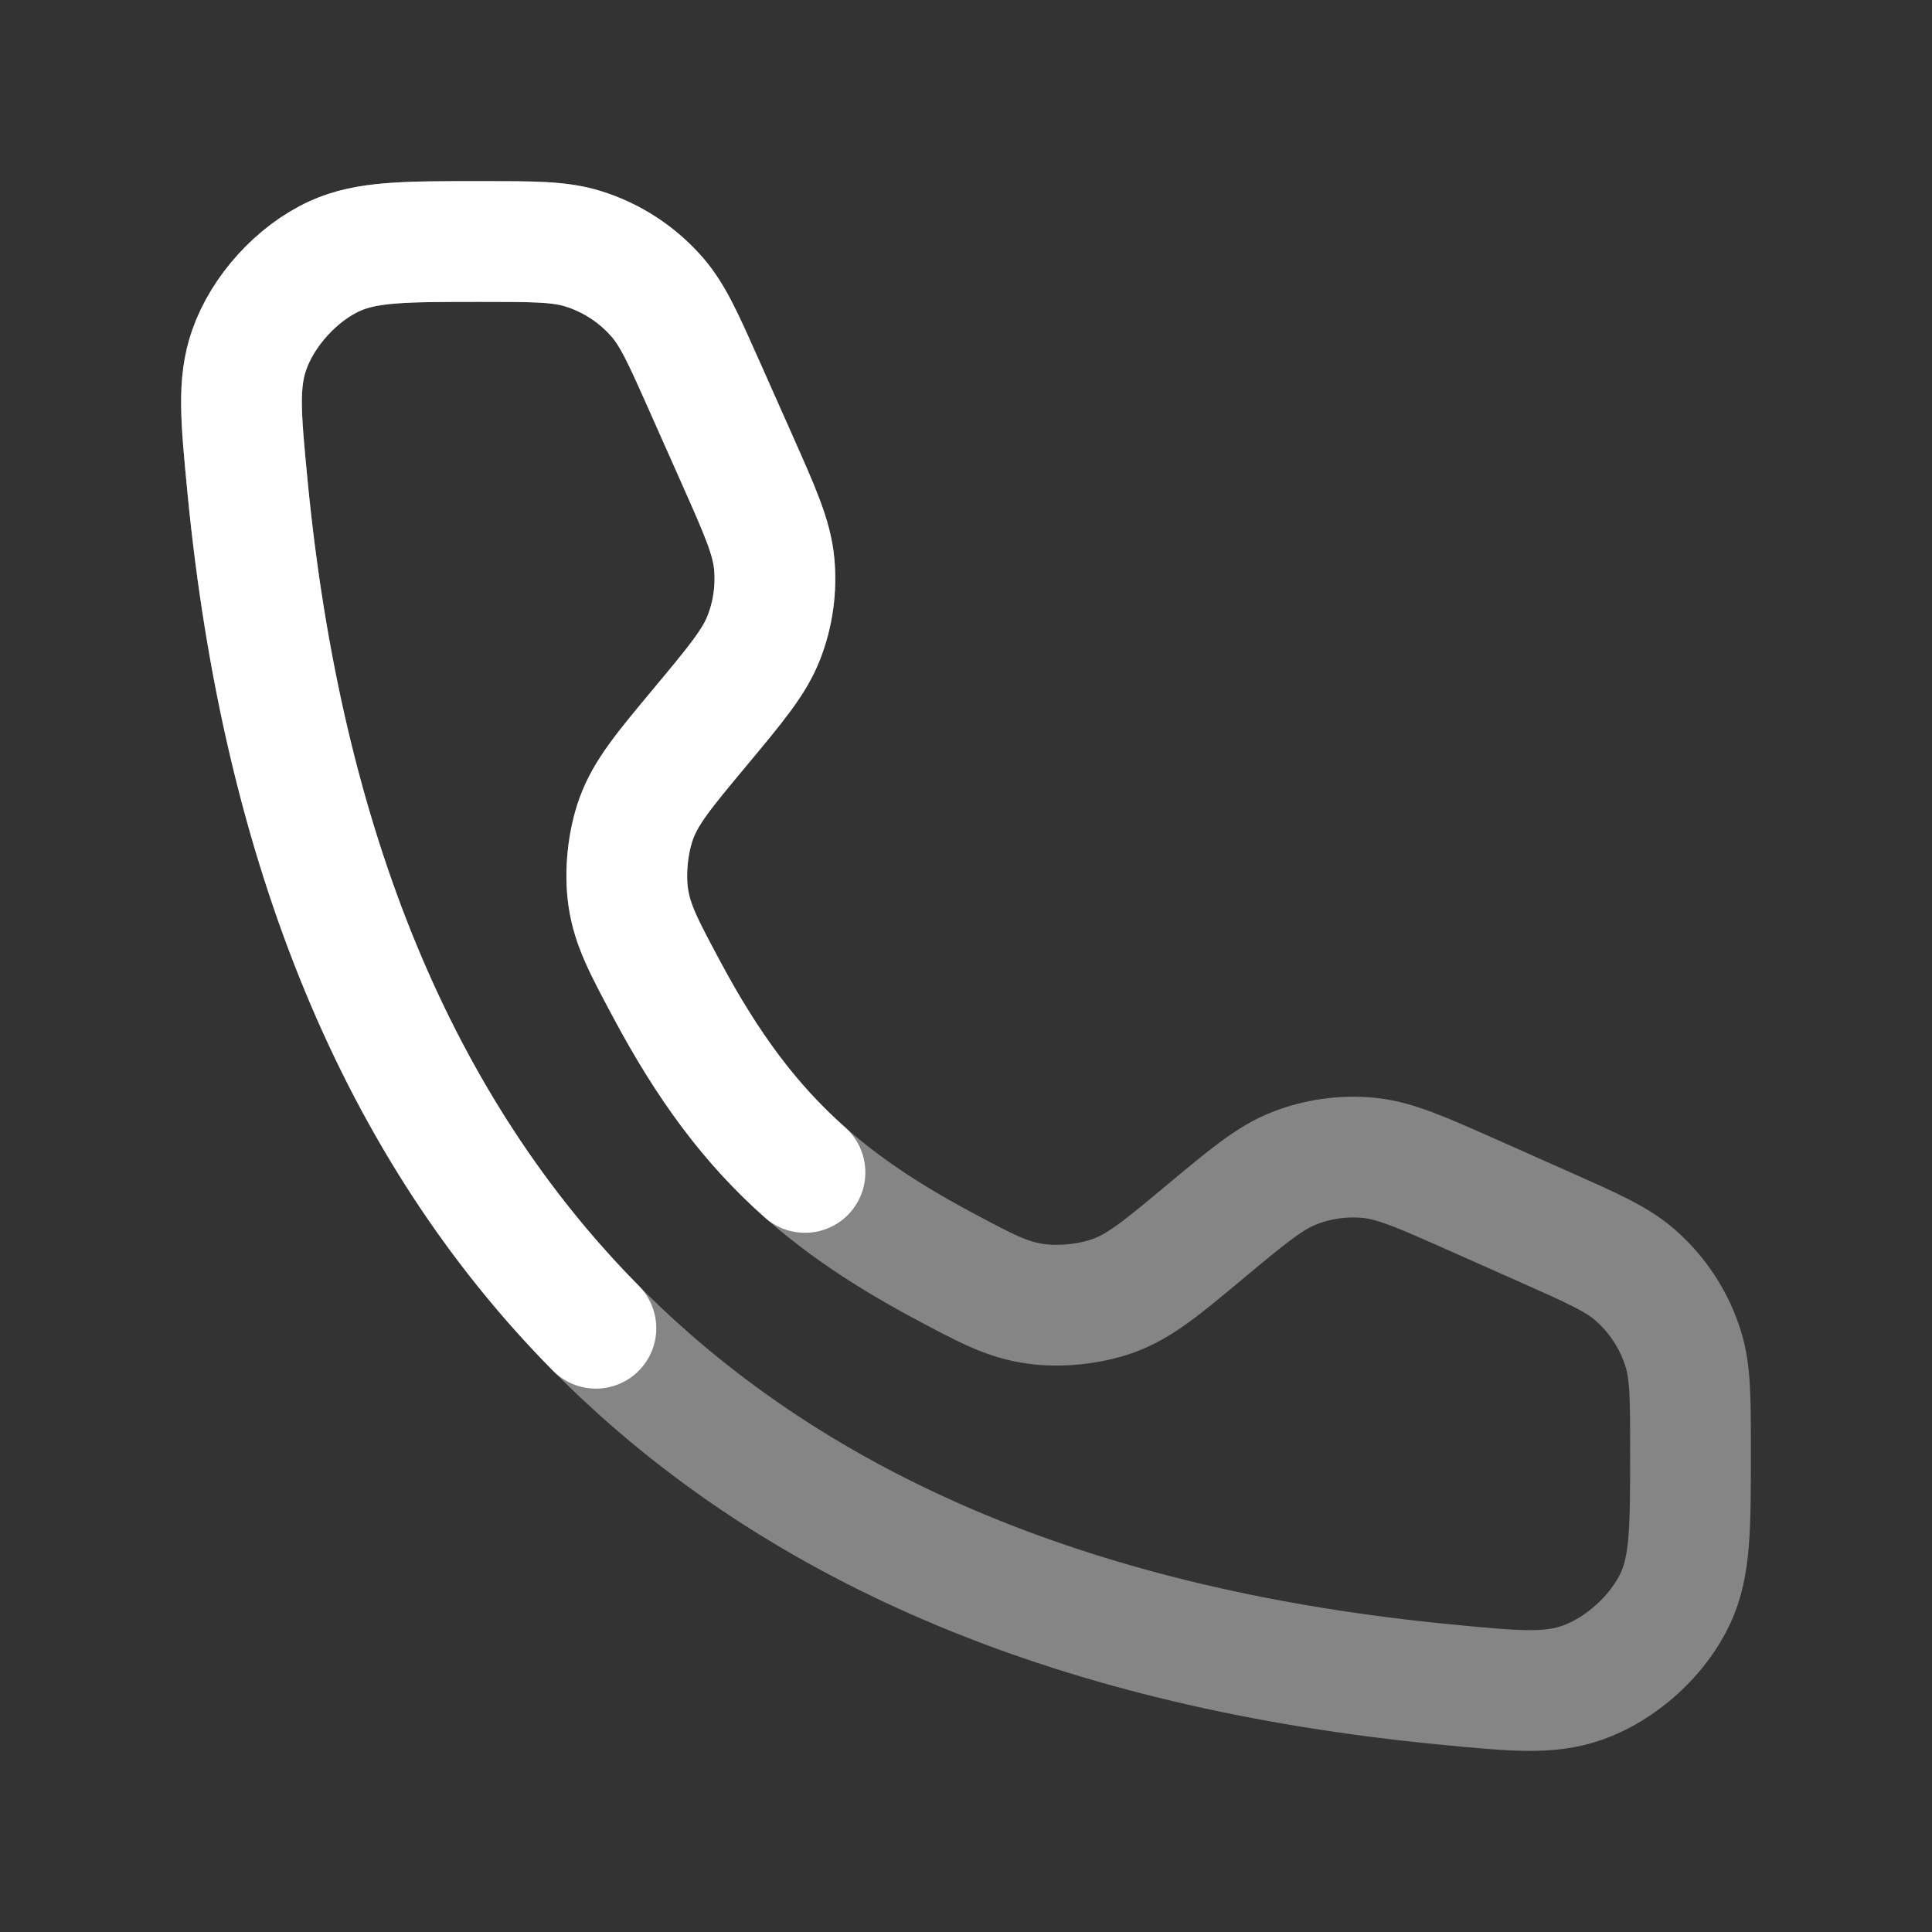
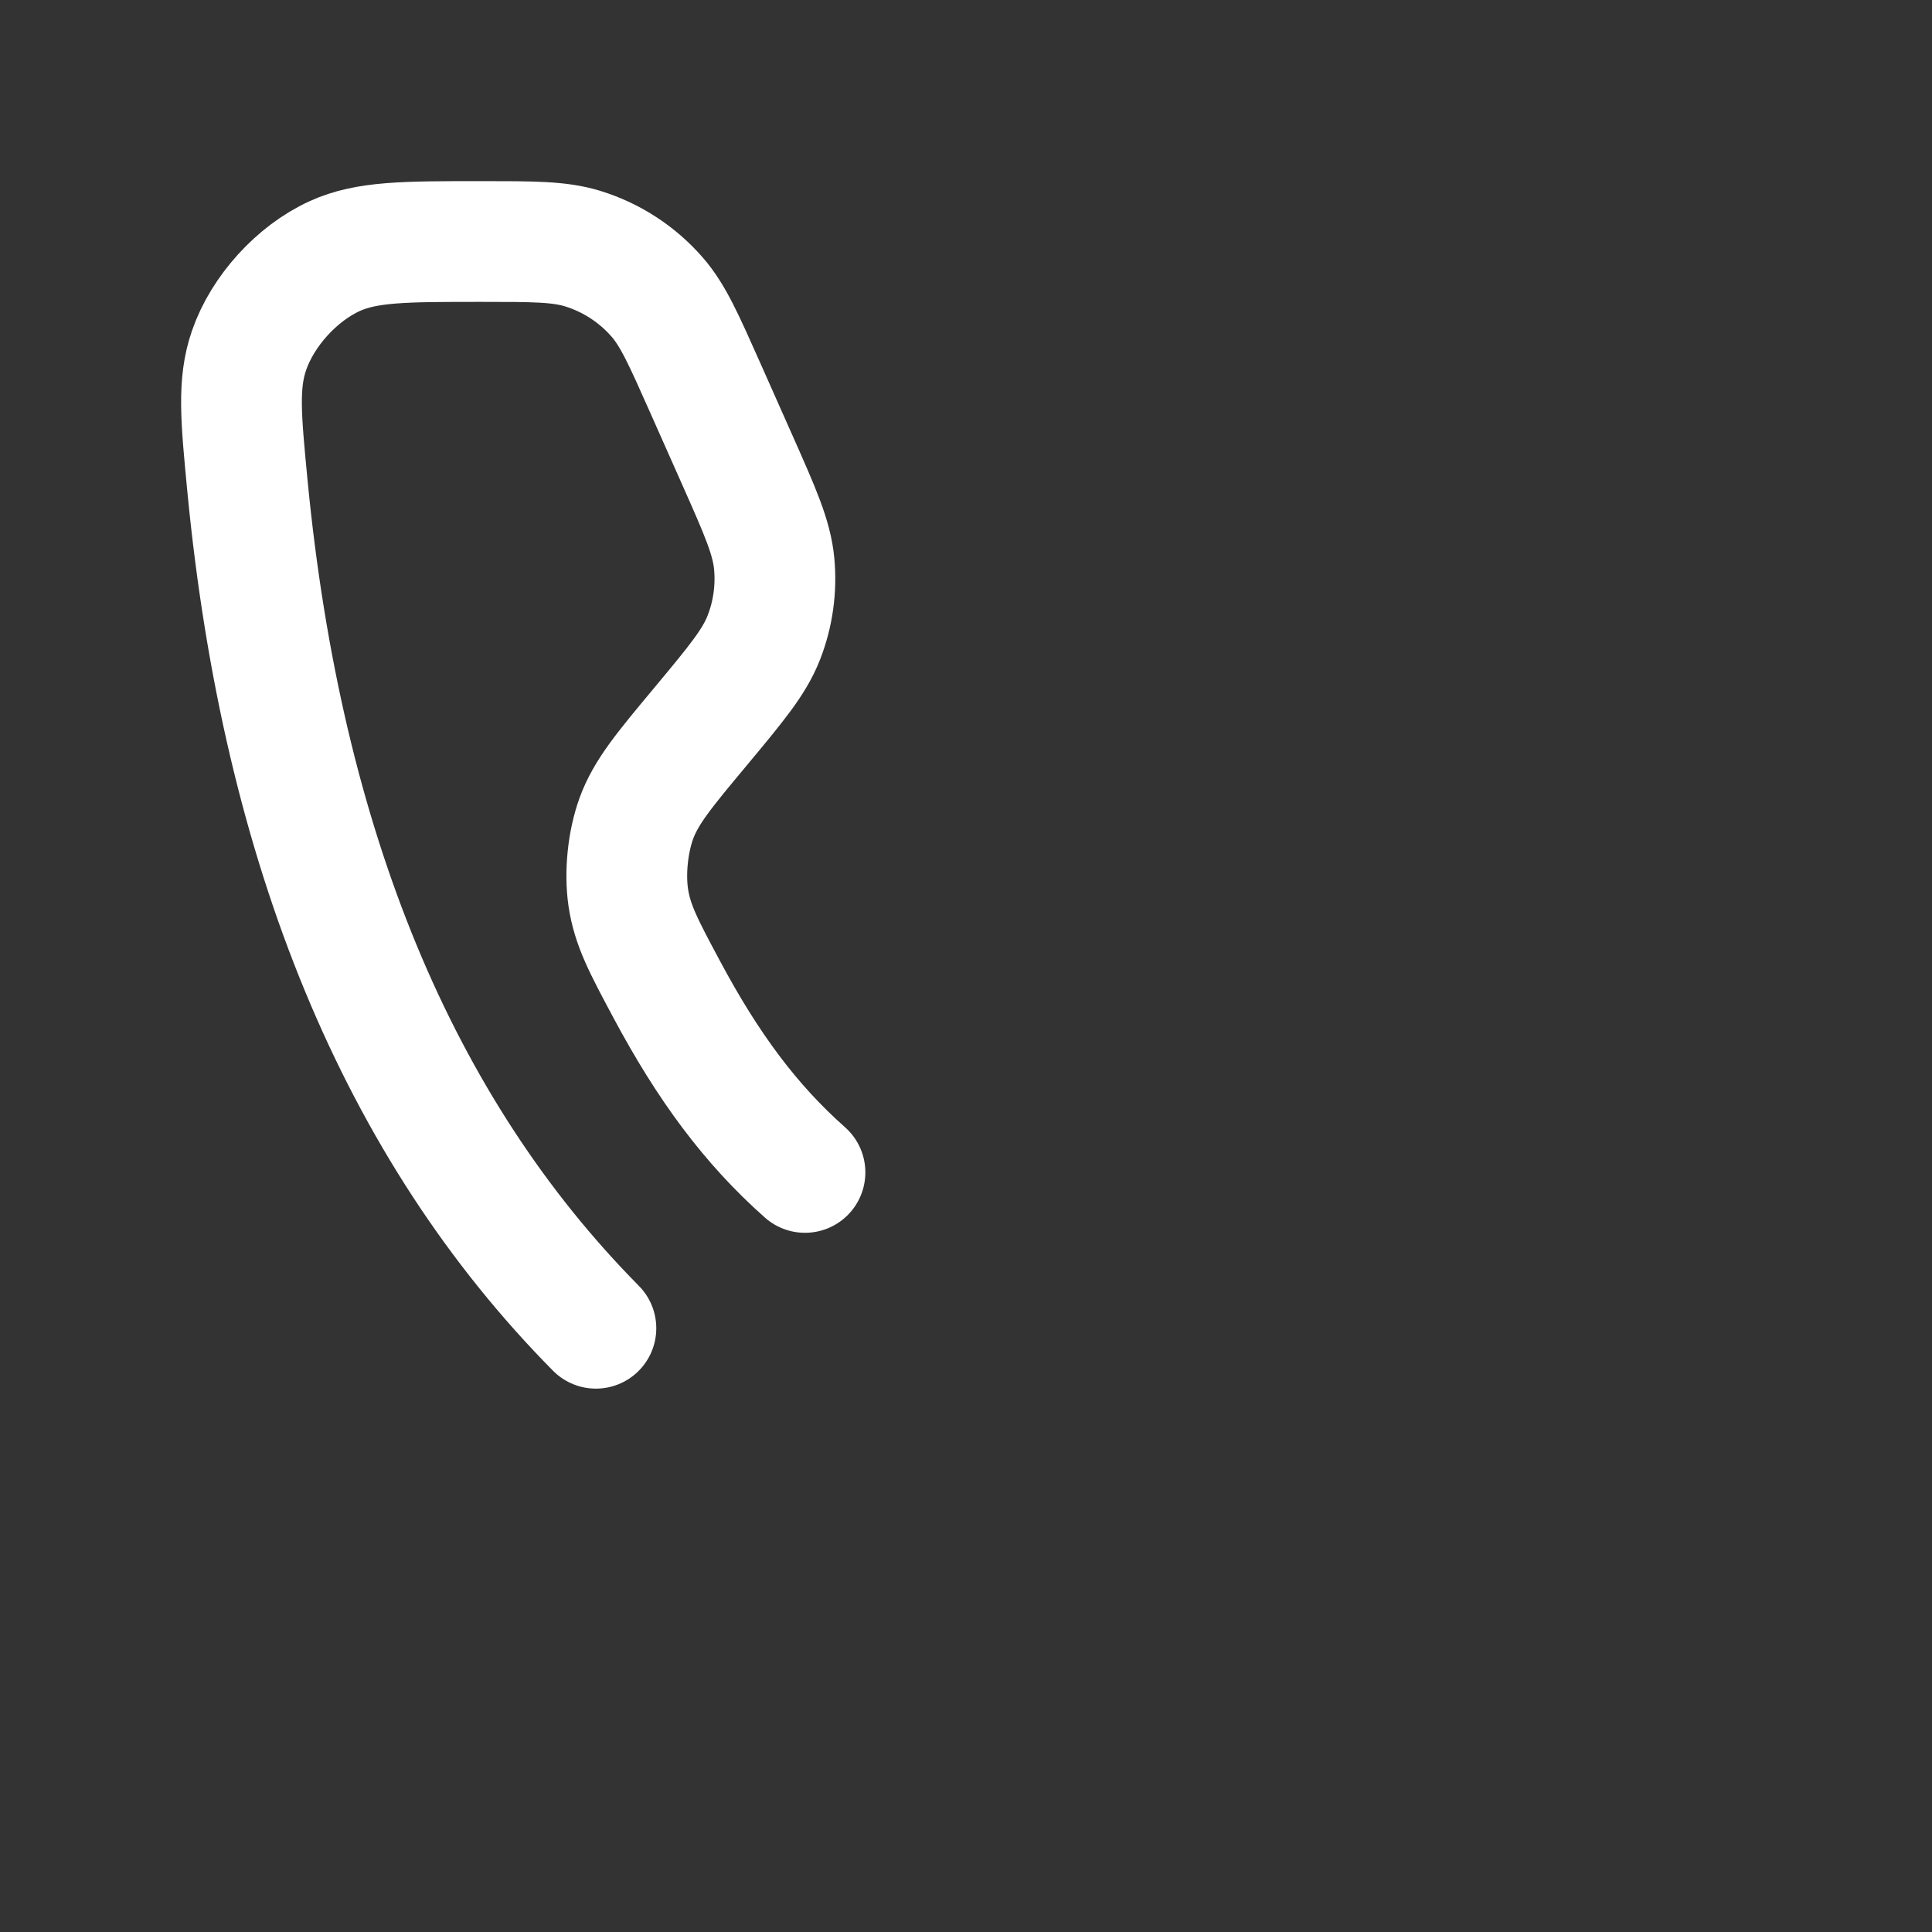
<svg xmlns="http://www.w3.org/2000/svg" width="32" height="32" viewBox="0 0 32 32" fill="none">
  <rect x="0" y="0" width="32" height="32" fill="#333333" stroke="none" />
-   <path opacity="0.4" d="M12.211 7.616L11.674 6.408C11.323 5.619 11.148 5.224 10.885 4.921C10.556 4.543 10.127 4.264 9.648 4.117C9.265 4 8.833 4 7.968 4C6.704 4 6.072 4 5.541 4.243C4.916 4.529 4.351 5.151 4.126 5.801C3.935 6.352 3.99 6.919 4.099 8.053C5.264 20.12 11.88 26.736 23.947 27.901C25.081 28.01 25.648 28.065 26.199 27.874C26.849 27.649 27.471 27.084 27.757 26.459C28 25.928 28 25.296 28 24.032C28 23.167 28 22.735 27.883 22.352C27.736 21.873 27.457 21.444 27.079 21.115C26.776 20.852 26.381 20.677 25.592 20.326L24.384 19.789C23.528 19.409 23.101 19.219 22.666 19.177C22.25 19.138 21.831 19.196 21.441 19.348C21.035 19.506 20.675 19.806 19.956 20.405C19.24 21.002 18.882 21.3 18.445 21.46C18.057 21.601 17.545 21.654 17.137 21.593C16.676 21.526 16.323 21.337 15.618 20.96C13.423 19.787 12.213 18.577 11.04 16.382C10.663 15.677 10.474 15.324 10.406 14.864C10.346 14.455 10.399 13.943 10.54 13.555C10.7 13.118 10.998 12.76 11.595 12.044C12.194 11.325 12.494 10.965 12.652 10.559C12.804 10.169 12.862 9.75 12.823 9.334C12.781 8.899 12.591 8.472 12.211 7.616Z" stroke="white" stroke-width="2" stroke-linecap="round" />
  <path d="M13.333 19.419C12.429 18.618 11.728 17.67 11.04 16.382C10.663 15.677 10.474 15.324 10.406 14.864C10.346 14.455 10.399 13.943 10.54 13.555C10.7 13.118 10.998 12.76 11.595 12.044C12.194 11.325 12.494 10.965 12.652 10.559C12.804 10.169 12.862 9.75 12.823 9.334C12.781 8.899 12.591 8.472 12.211 7.616L11.674 6.408C11.323 5.619 11.148 5.224 10.885 4.921C10.556 4.543 10.127 4.264 9.648 4.117C9.265 4 8.833 4 7.968 4C6.704 4 6.072 4 5.541 4.243C4.916 4.529 4.351 5.151 4.126 5.801C3.935 6.352 3.99 6.919 4.099 8.053C4.678 14.047 6.602 18.696 9.87 22" stroke="white" stroke-width="2" stroke-linecap="round" />
</svg>